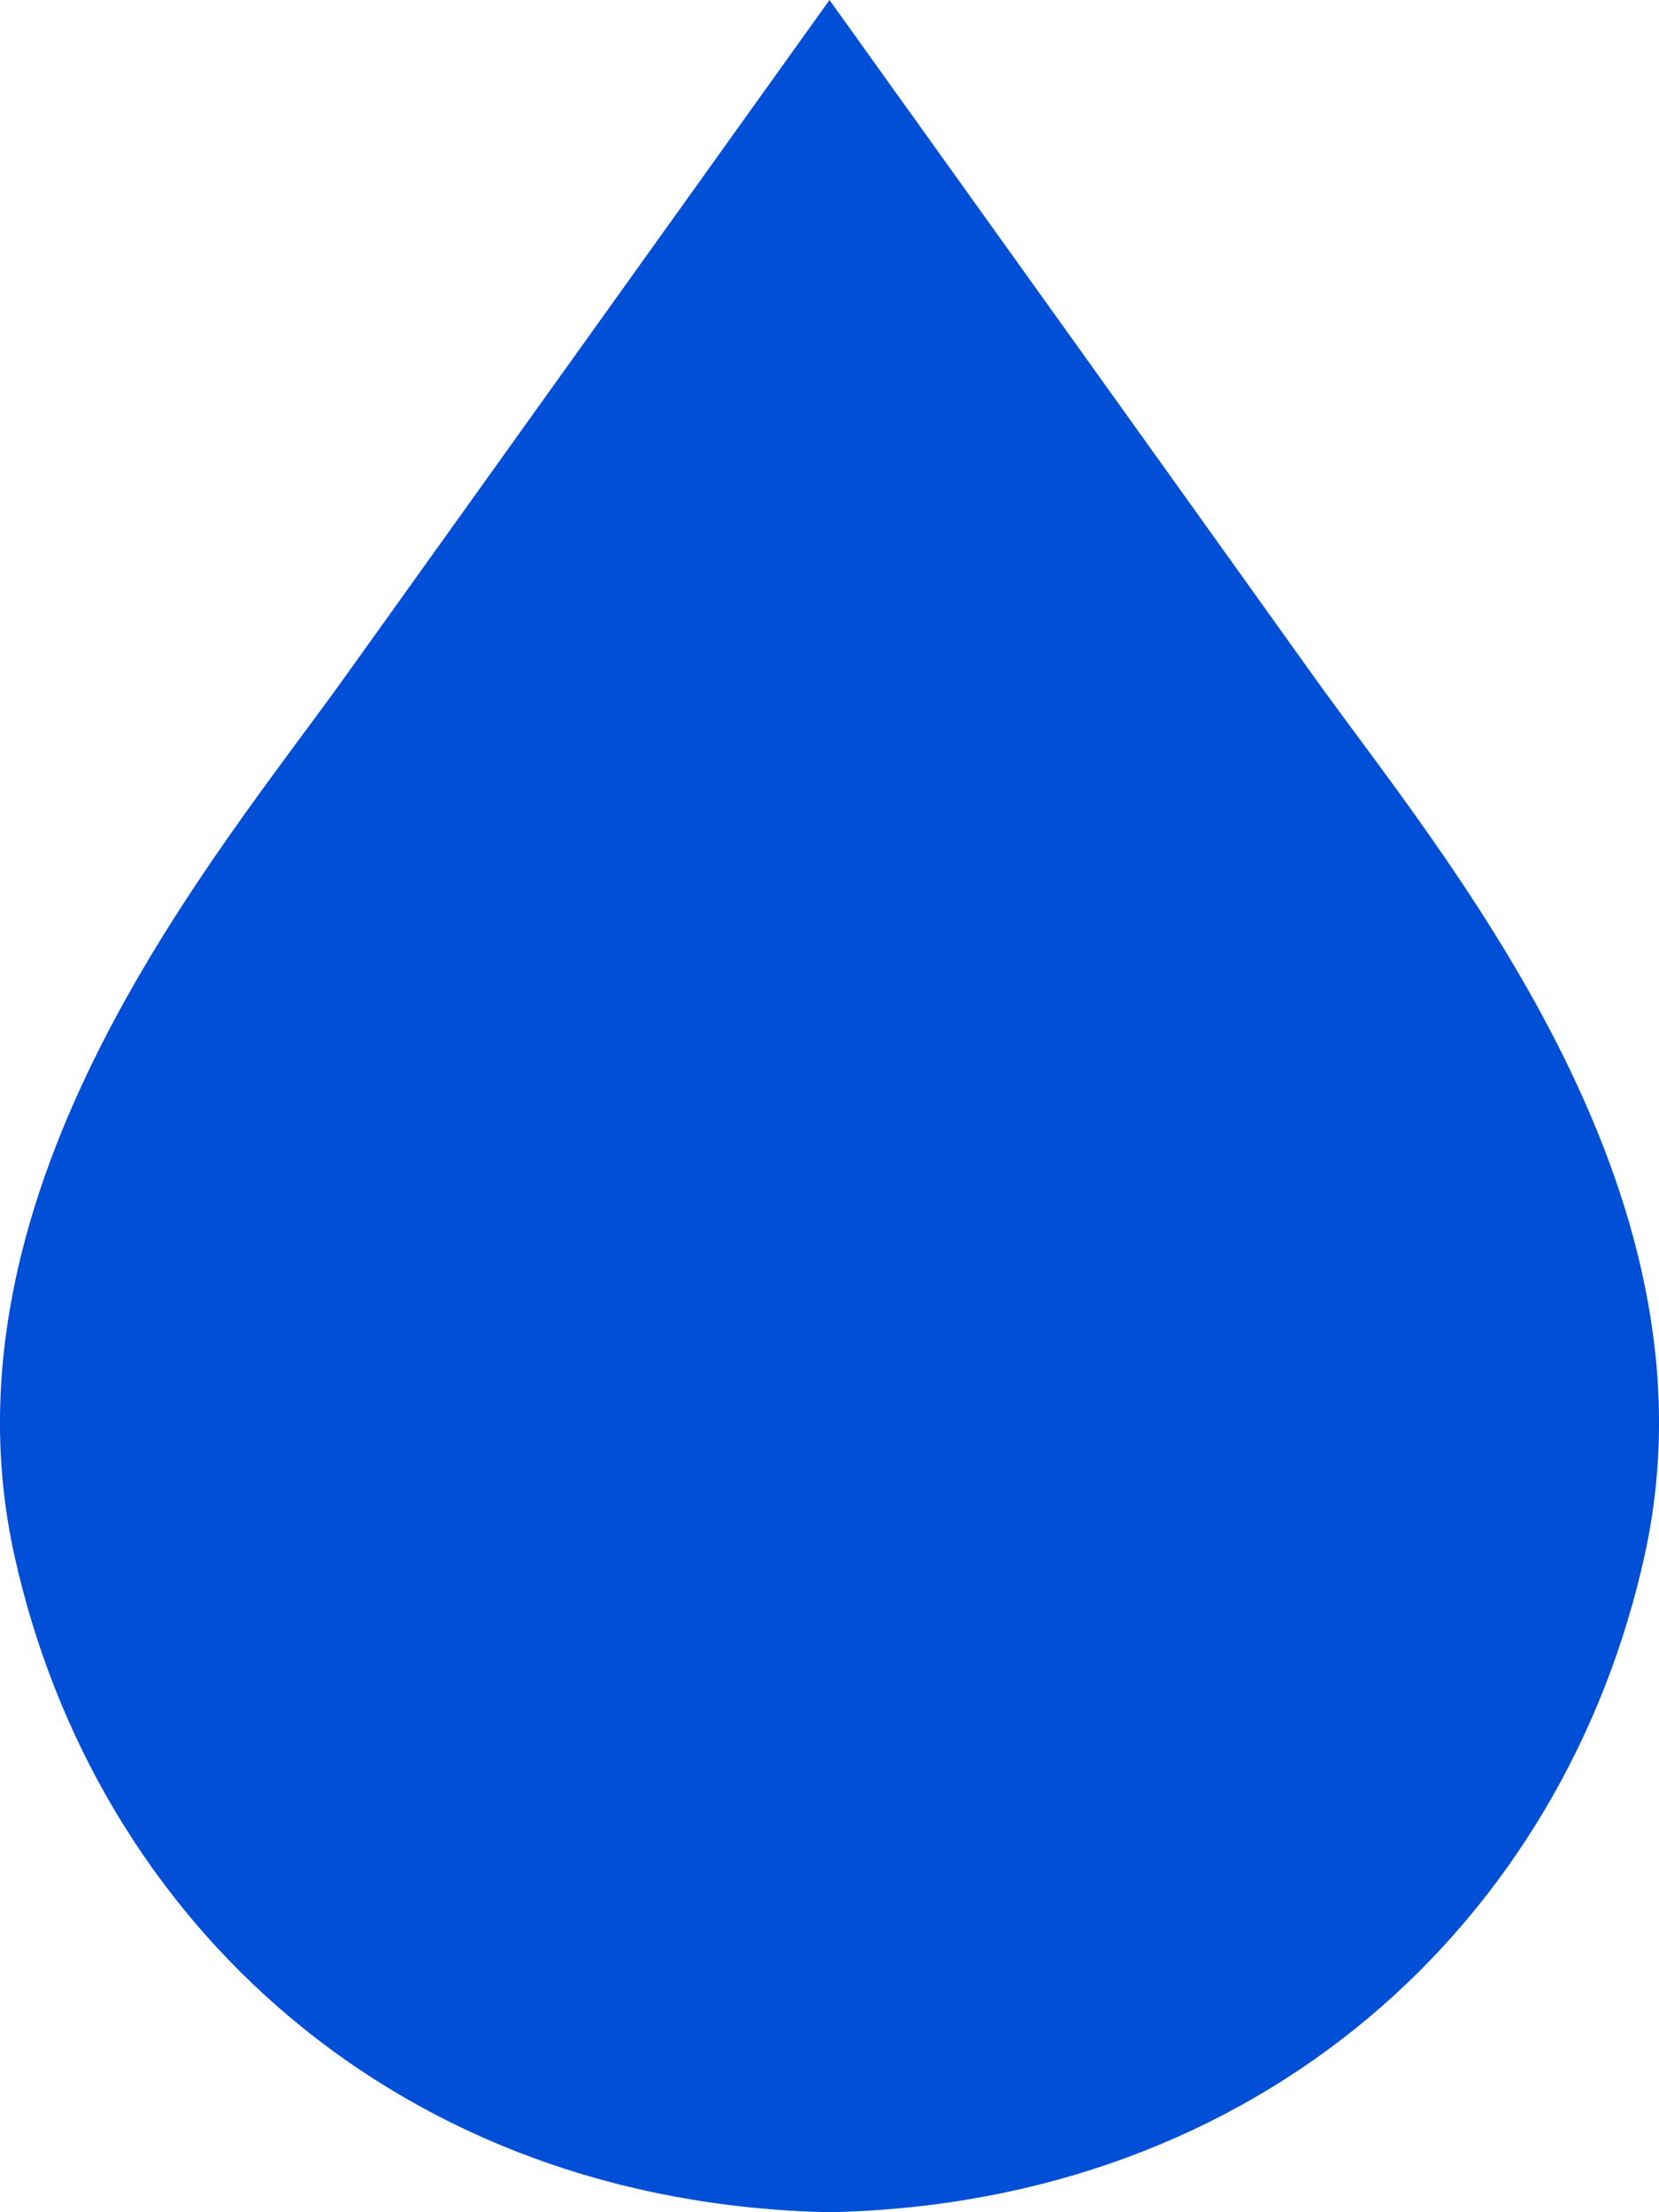
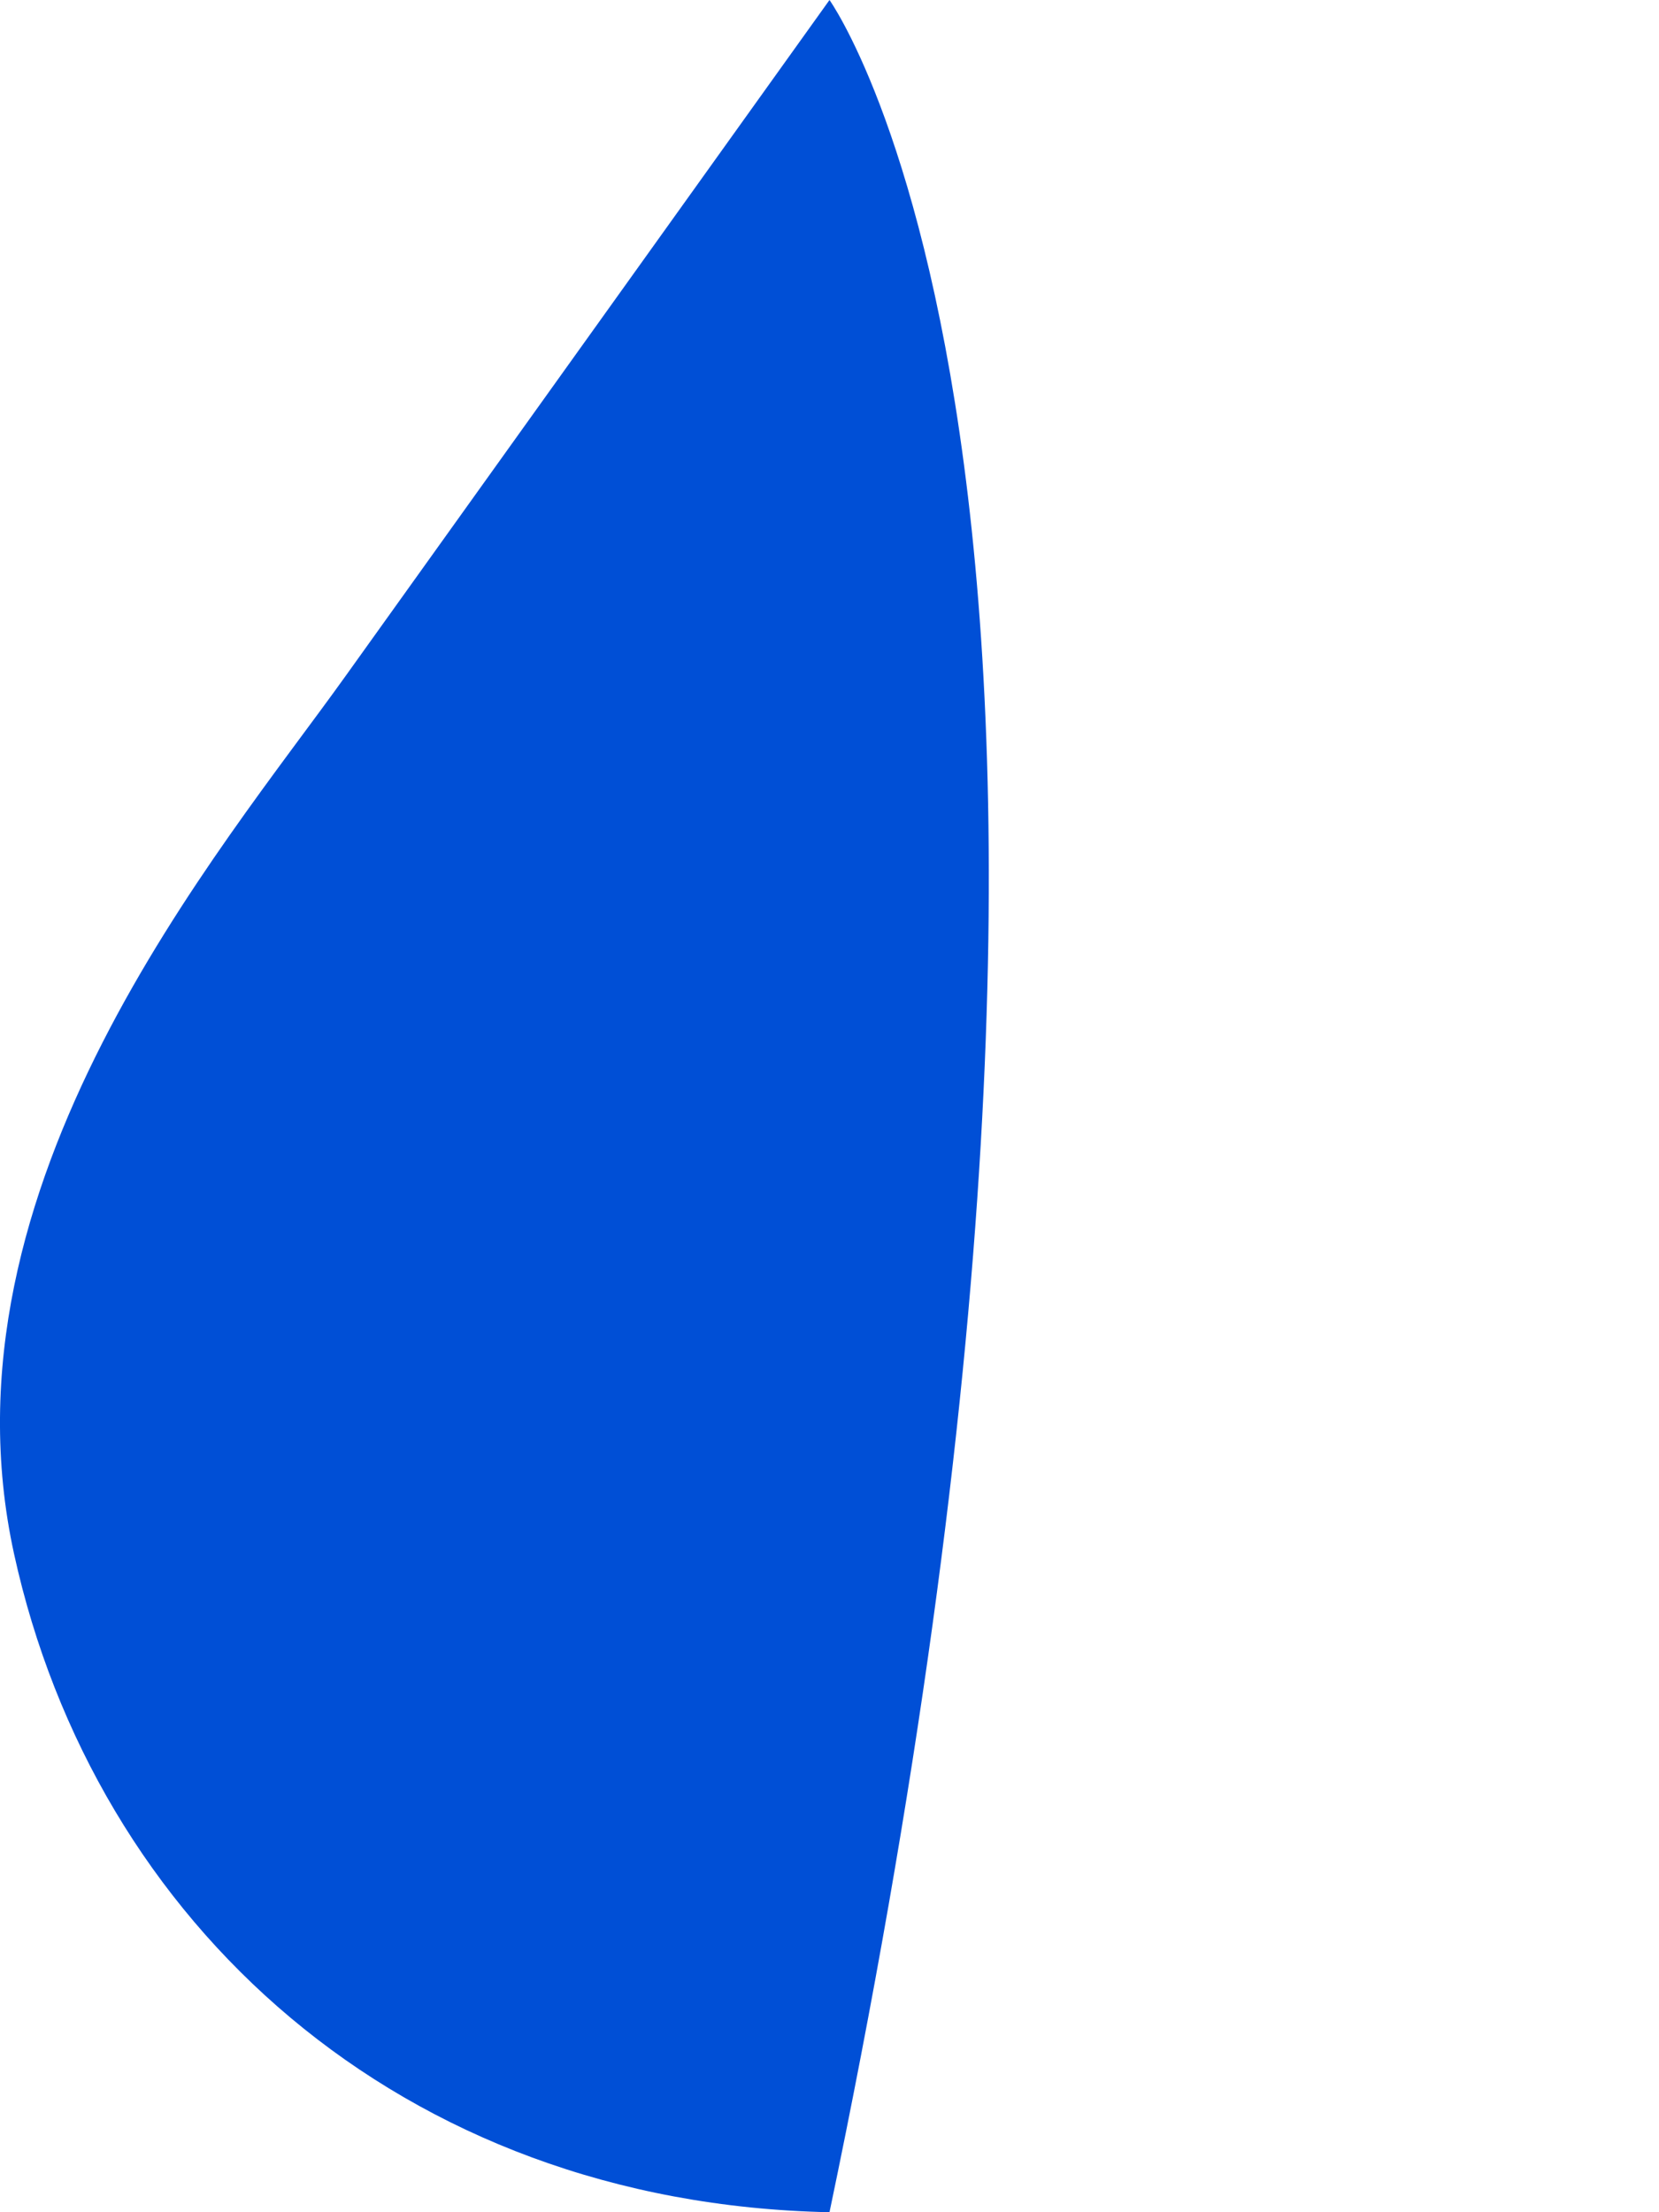
<svg xmlns="http://www.w3.org/2000/svg" width="15" height="20" viewBox="0 0 15 20">
-   <path d="M7.5 20c3.889-.08 6.644-2.619 7.373-5.952.729-3.334-1.864-6.35-2.998-7.937C10.741 4.524 7.5 0 7.5 0L3.125 6.111C1.991 7.698-.602 10.714.127 14.048.857 17.38 3.611 19.92 7.5 20" fill="#004fd6" fill-rule="evenodd" />
+   <path d="M7.5 20C10.741 4.524 7.5 0 7.5 0L3.125 6.111C1.991 7.698-.602 10.714.127 14.048.857 17.38 3.611 19.92 7.5 20" fill="#004fd6" fill-rule="evenodd" />
</svg>